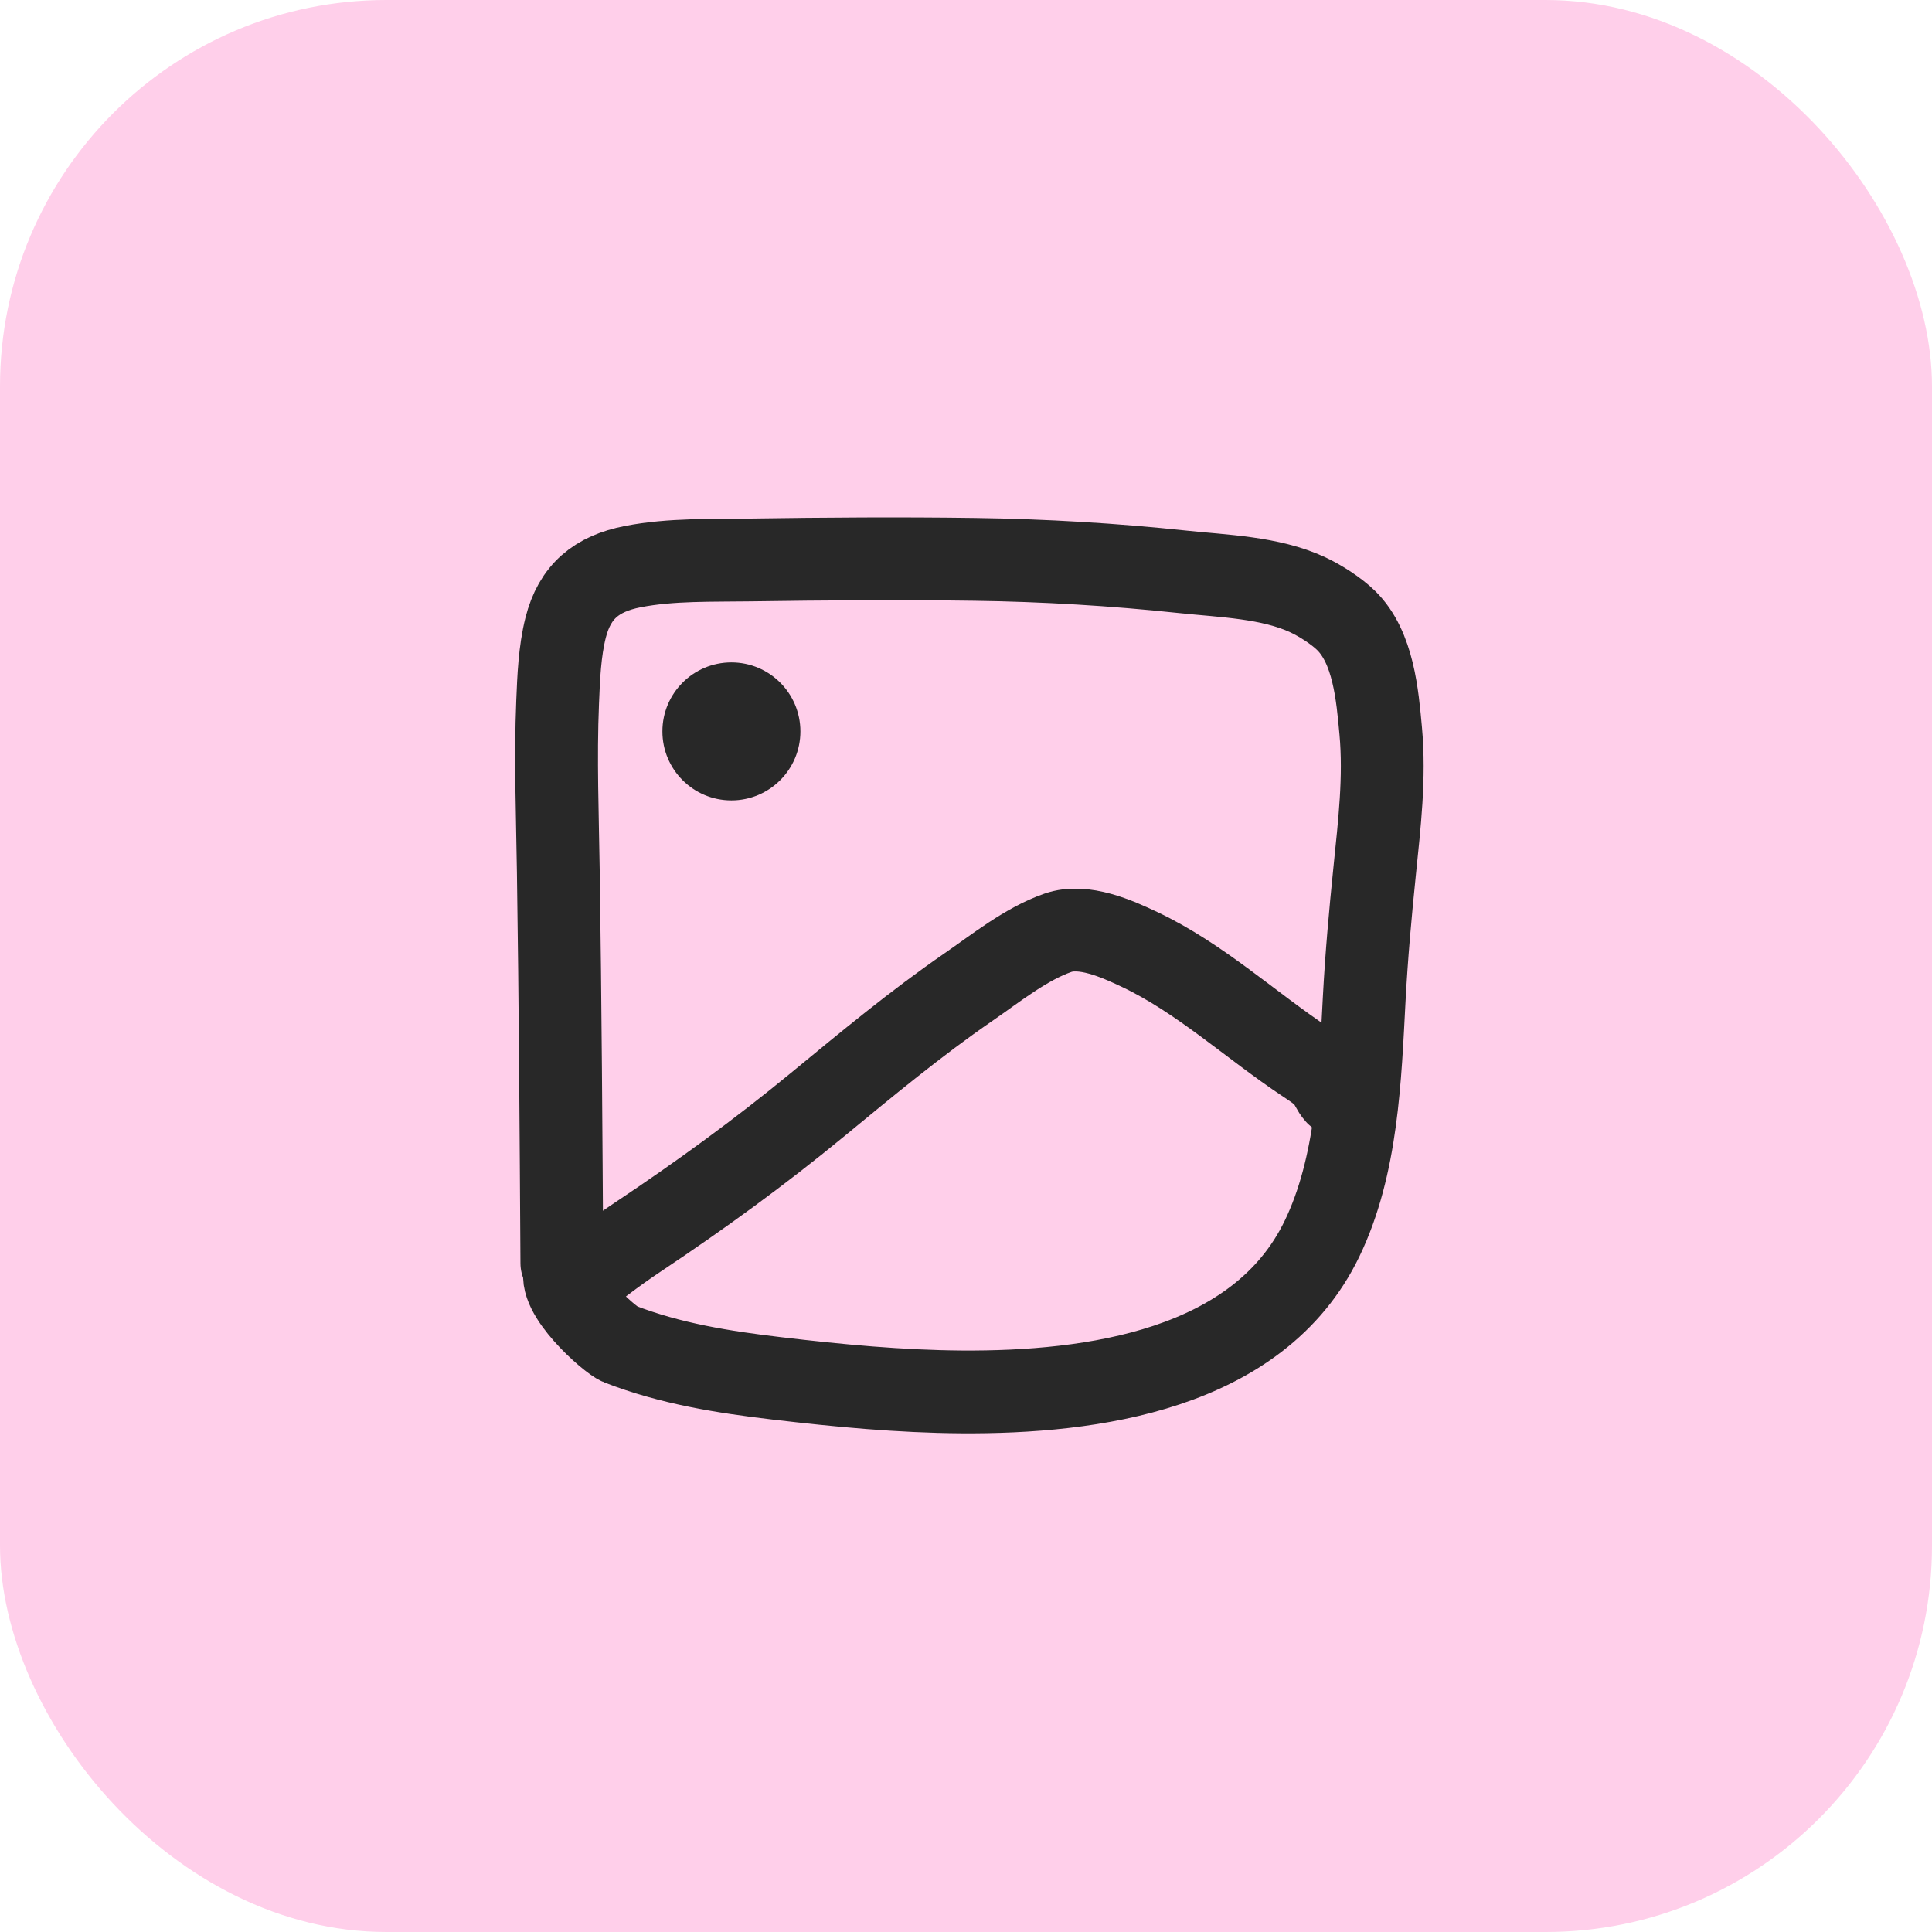
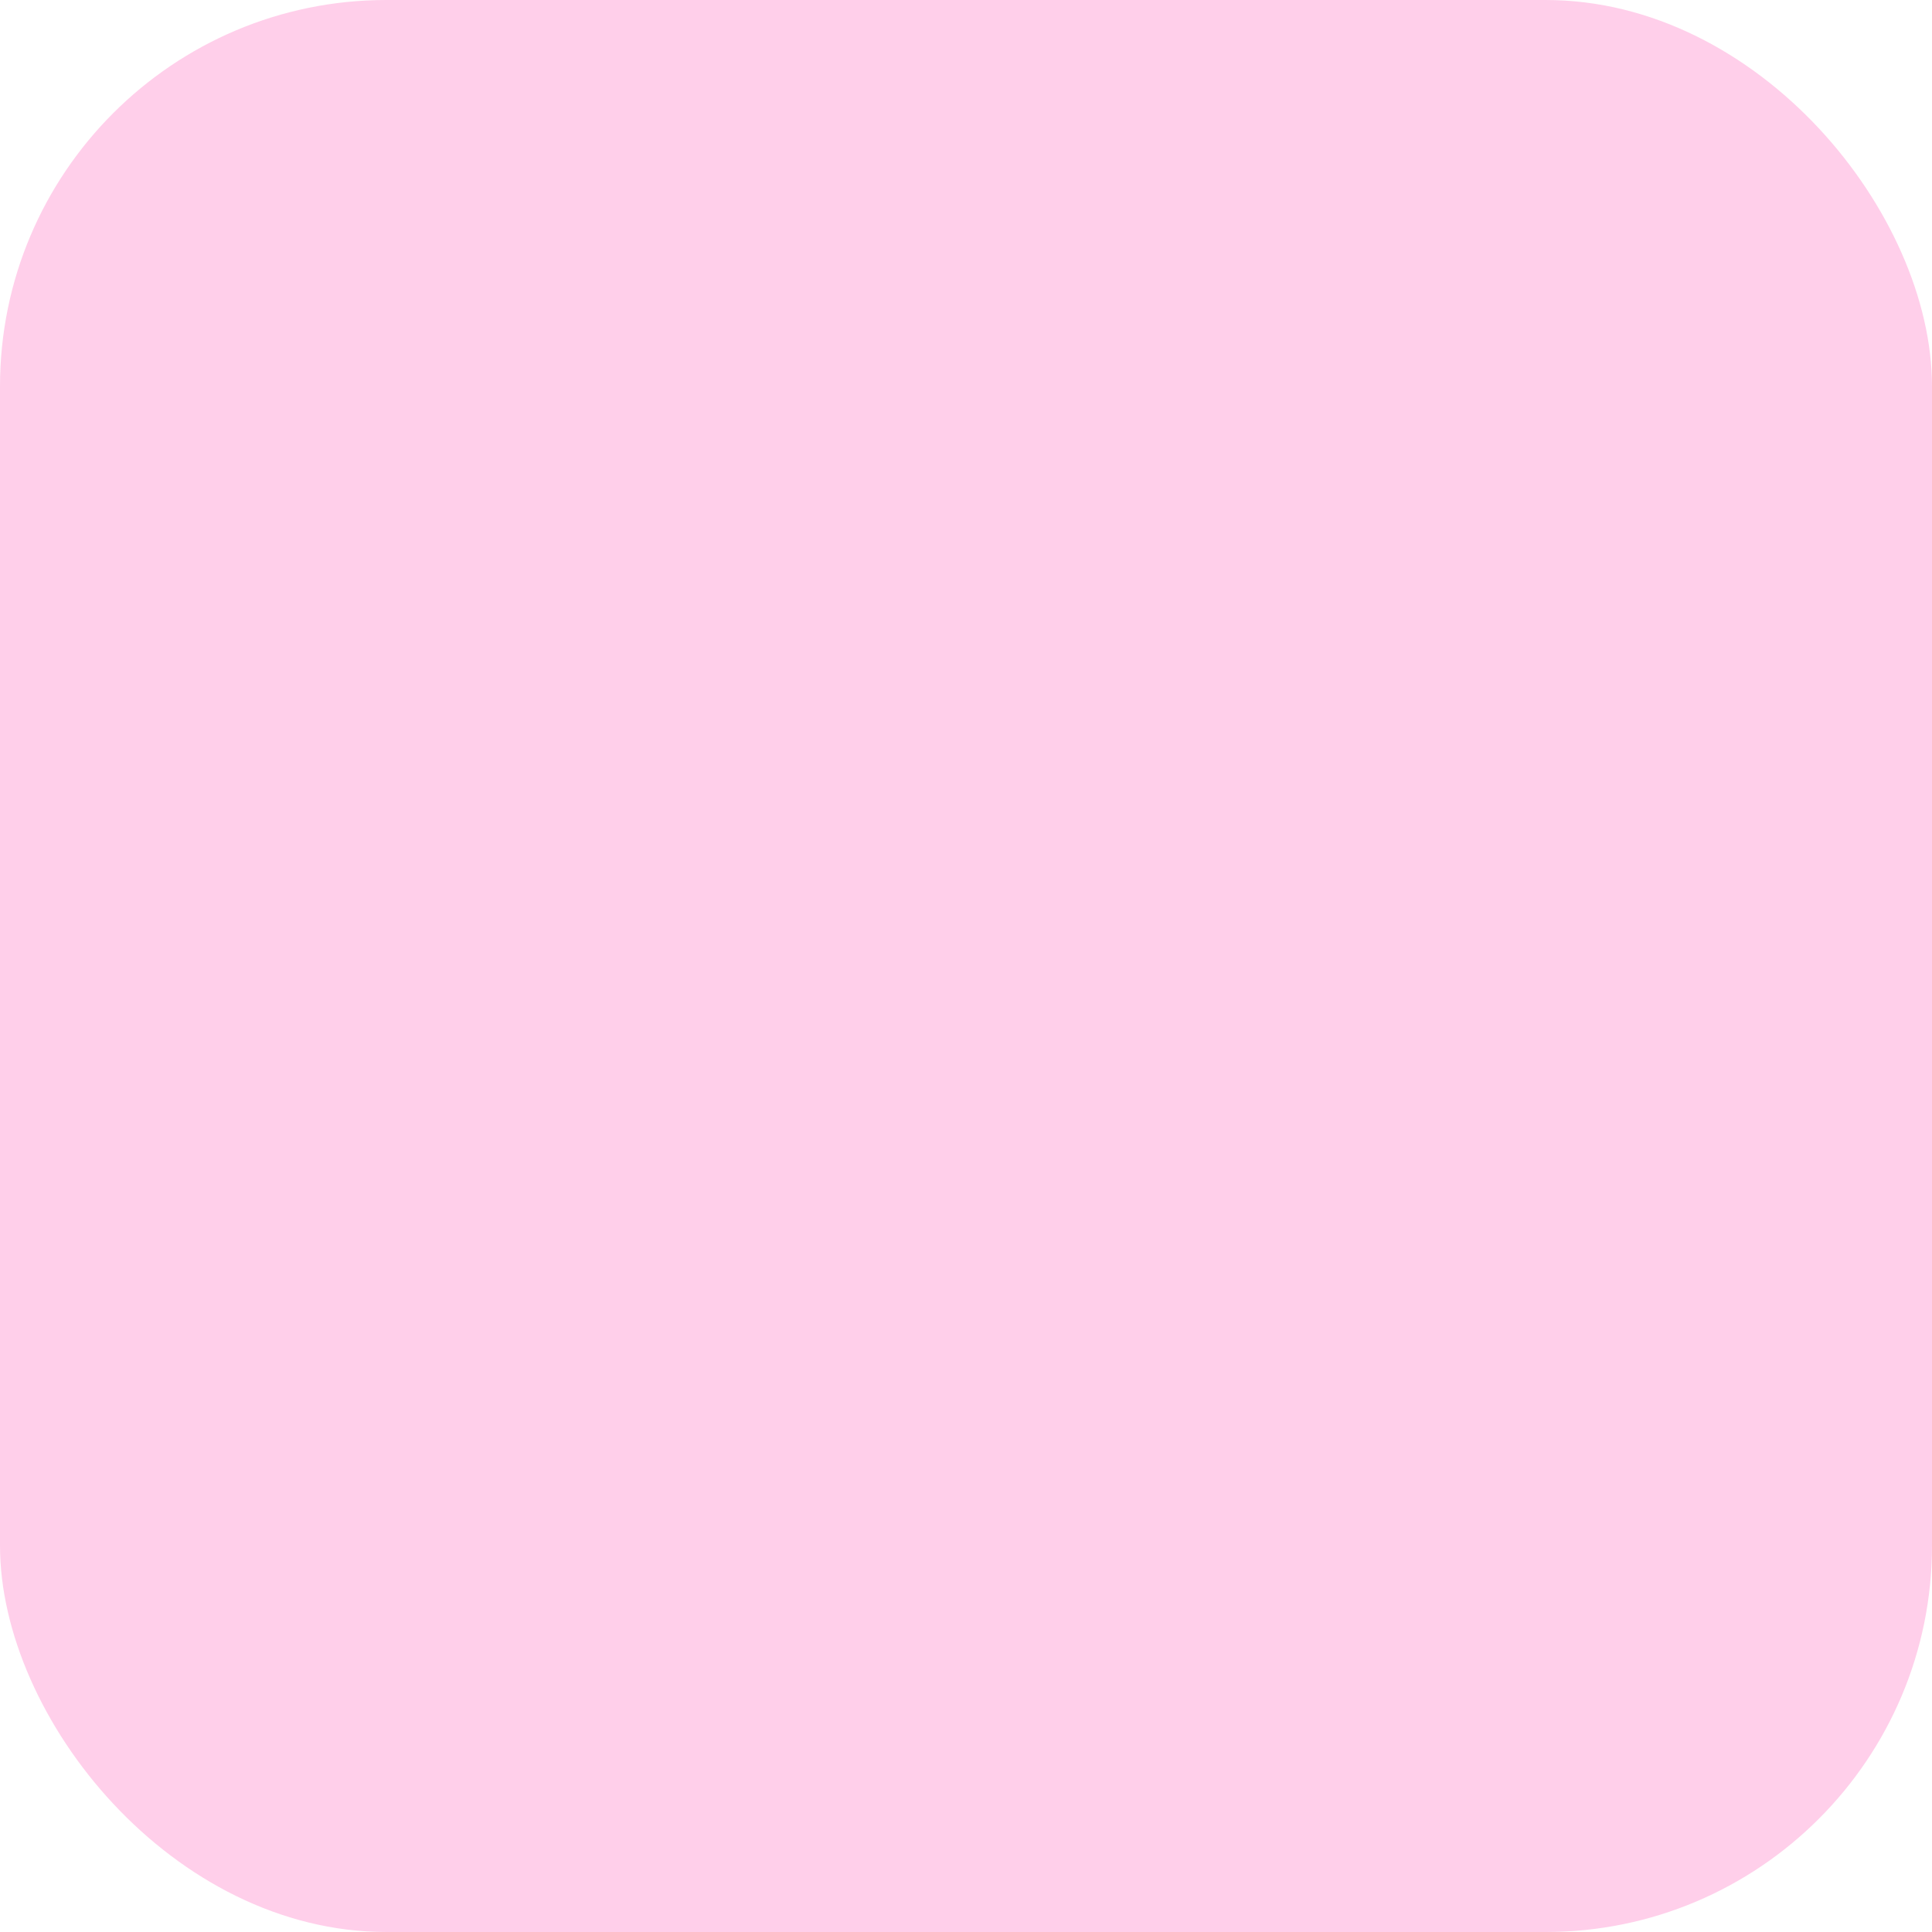
<svg xmlns="http://www.w3.org/2000/svg" width="70" height="70" viewBox="0 0 70 70" fill="none">
  <rect width="70" height="70" rx="14" fill="#FFCFEA" />
-   <path d="M26.5 29C27.881 29 29 27.881 29 26.5C29 25.119 27.881 24 26.5 24C25.119 24 24 25.119 24 26.5C24 27.881 25.119 29 26.5 29Z" fill="#282828" />
-   <path d="M20.357 45.767C20.327 41.043 20.3 36.319 20.229 31.596C20.199 29.545 20.119 27.488 20.204 25.438C20.24 24.549 20.276 23.604 20.495 22.737C20.826 21.433 21.615 20.785 22.93 20.529C24.316 20.259 25.804 20.31 27.207 20.288C29.909 20.248 32.614 20.229 35.315 20.267C37.838 20.302 40.346 20.452 42.855 20.718C44.312 20.873 46.023 20.916 47.381 21.549C47.841 21.764 48.41 22.127 48.773 22.482C49.765 23.454 49.908 25.192 50.026 26.483C50.181 28.18 49.979 29.863 49.808 31.548C49.65 33.09 49.511 34.628 49.429 36.176C49.276 39.057 49.176 42.24 47.895 44.889C45.593 49.648 39.565 50.463 34.845 50.432C32.612 50.417 30.379 50.205 28.162 49.943C26.205 49.712 24.3 49.411 22.456 48.697C22.095 48.557 20.121 46.818 20.5 46C20.565 45.862 20.523 46.78 20.619 46.7C21.426 46.029 22.236 45.403 23.112 44.82C25.367 43.317 27.526 41.748 29.62 40.024C31.412 38.549 33.179 37.079 35.093 35.761C36.082 35.08 37.175 34.198 38.329 33.797C39.262 33.472 40.461 34.009 41.284 34.398C43.486 35.439 45.307 37.147 47.326 38.487C47.603 38.67 47.876 38.845 48.088 39.106C48.219 39.268 48.29 39.486 48.43 39.638C48.536 39.754 48.759 39.826 48.889 39.93" stroke="#282828" stroke-width="3" stroke-linecap="round" />
</svg>